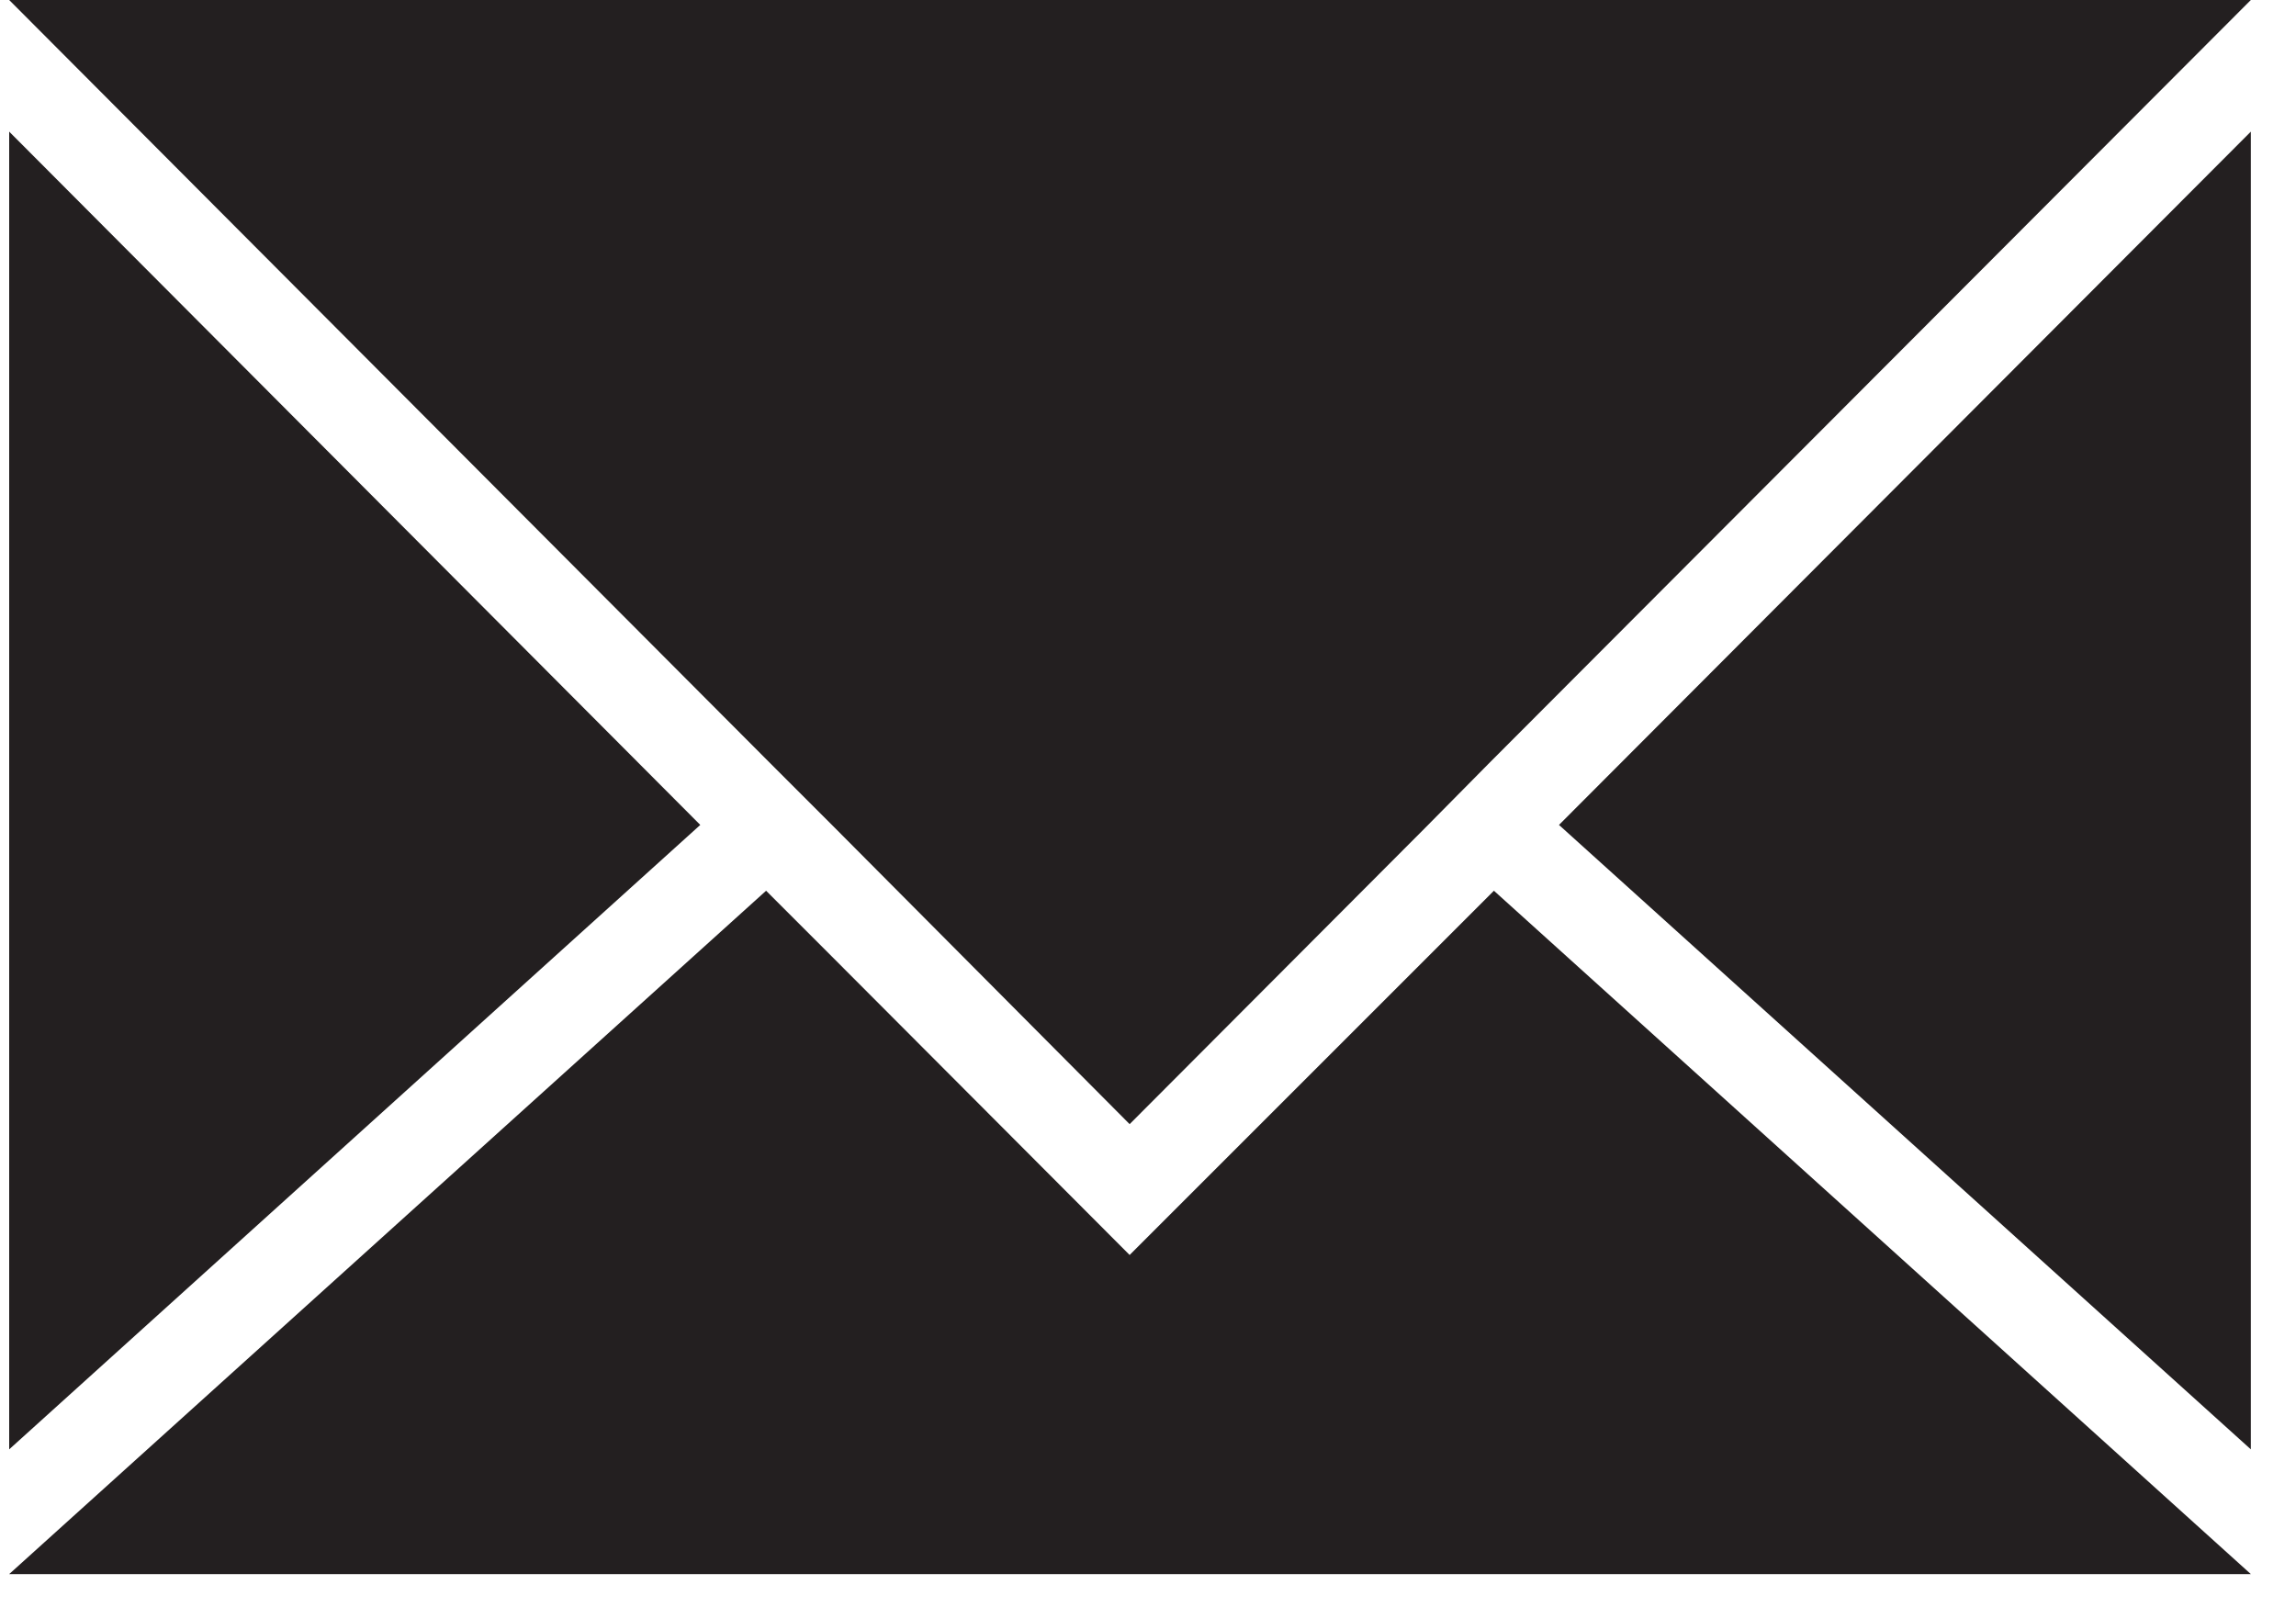
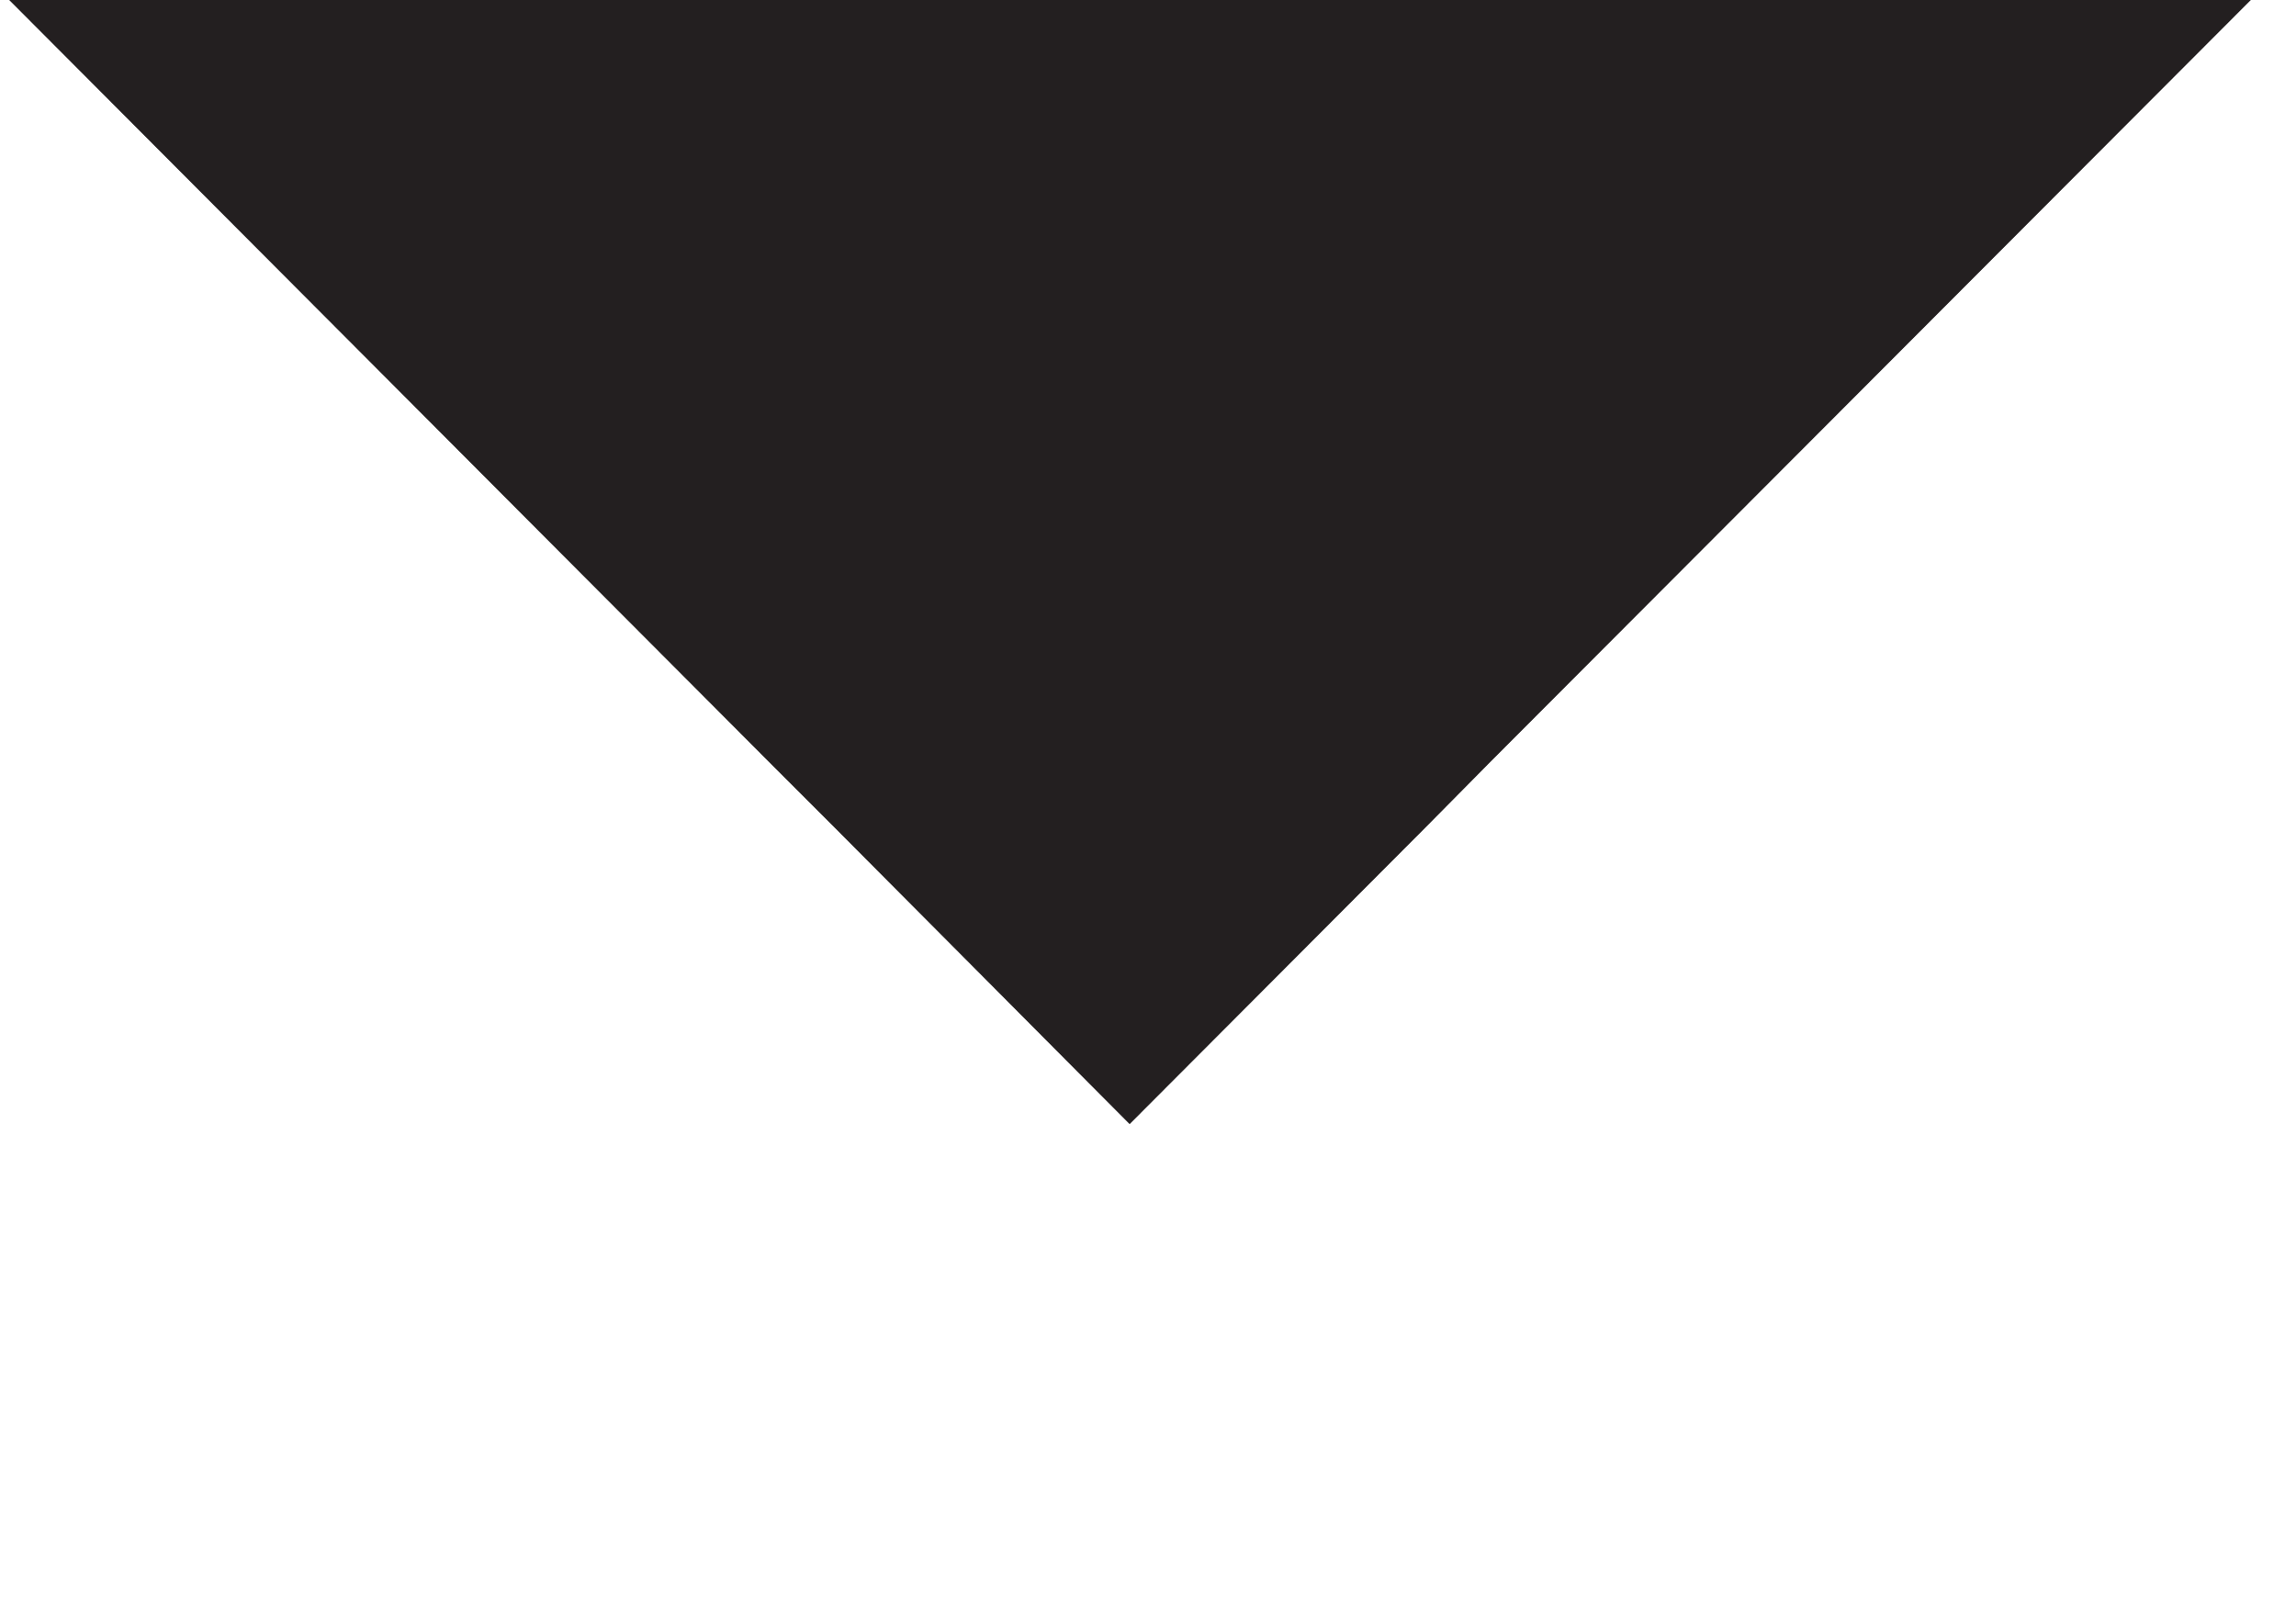
<svg xmlns="http://www.w3.org/2000/svg" width="30" height="21" viewBox="0 0 30 21" fill="none">
  <g id="Group">
-     <path id="Vector" d="M9.15 10.78L0.12 18.94V1.72L9.15 10.78Z" fill="#231F20" />
-     <path id="Vector_2" d="M29.41 1.72V18.94L20.37 10.78L29.41 1.72Z" fill="#231F20" />
-     <path id="Vector_3" d="M29.41 20.57H0.12L10.01 11.64L10.87 12.5L14.76 16.4L18.66 12.5L19.52 11.64L29.41 20.57Z" fill="#231F20" />
    <path id="Vector_4" d="M29.41 0L19.47 9.96L18.62 10.82L14.76 14.69L10.91 10.82L10.05 9.96L0.12 0H29.41Z" fill="#231F20" />
  </g>
</svg>